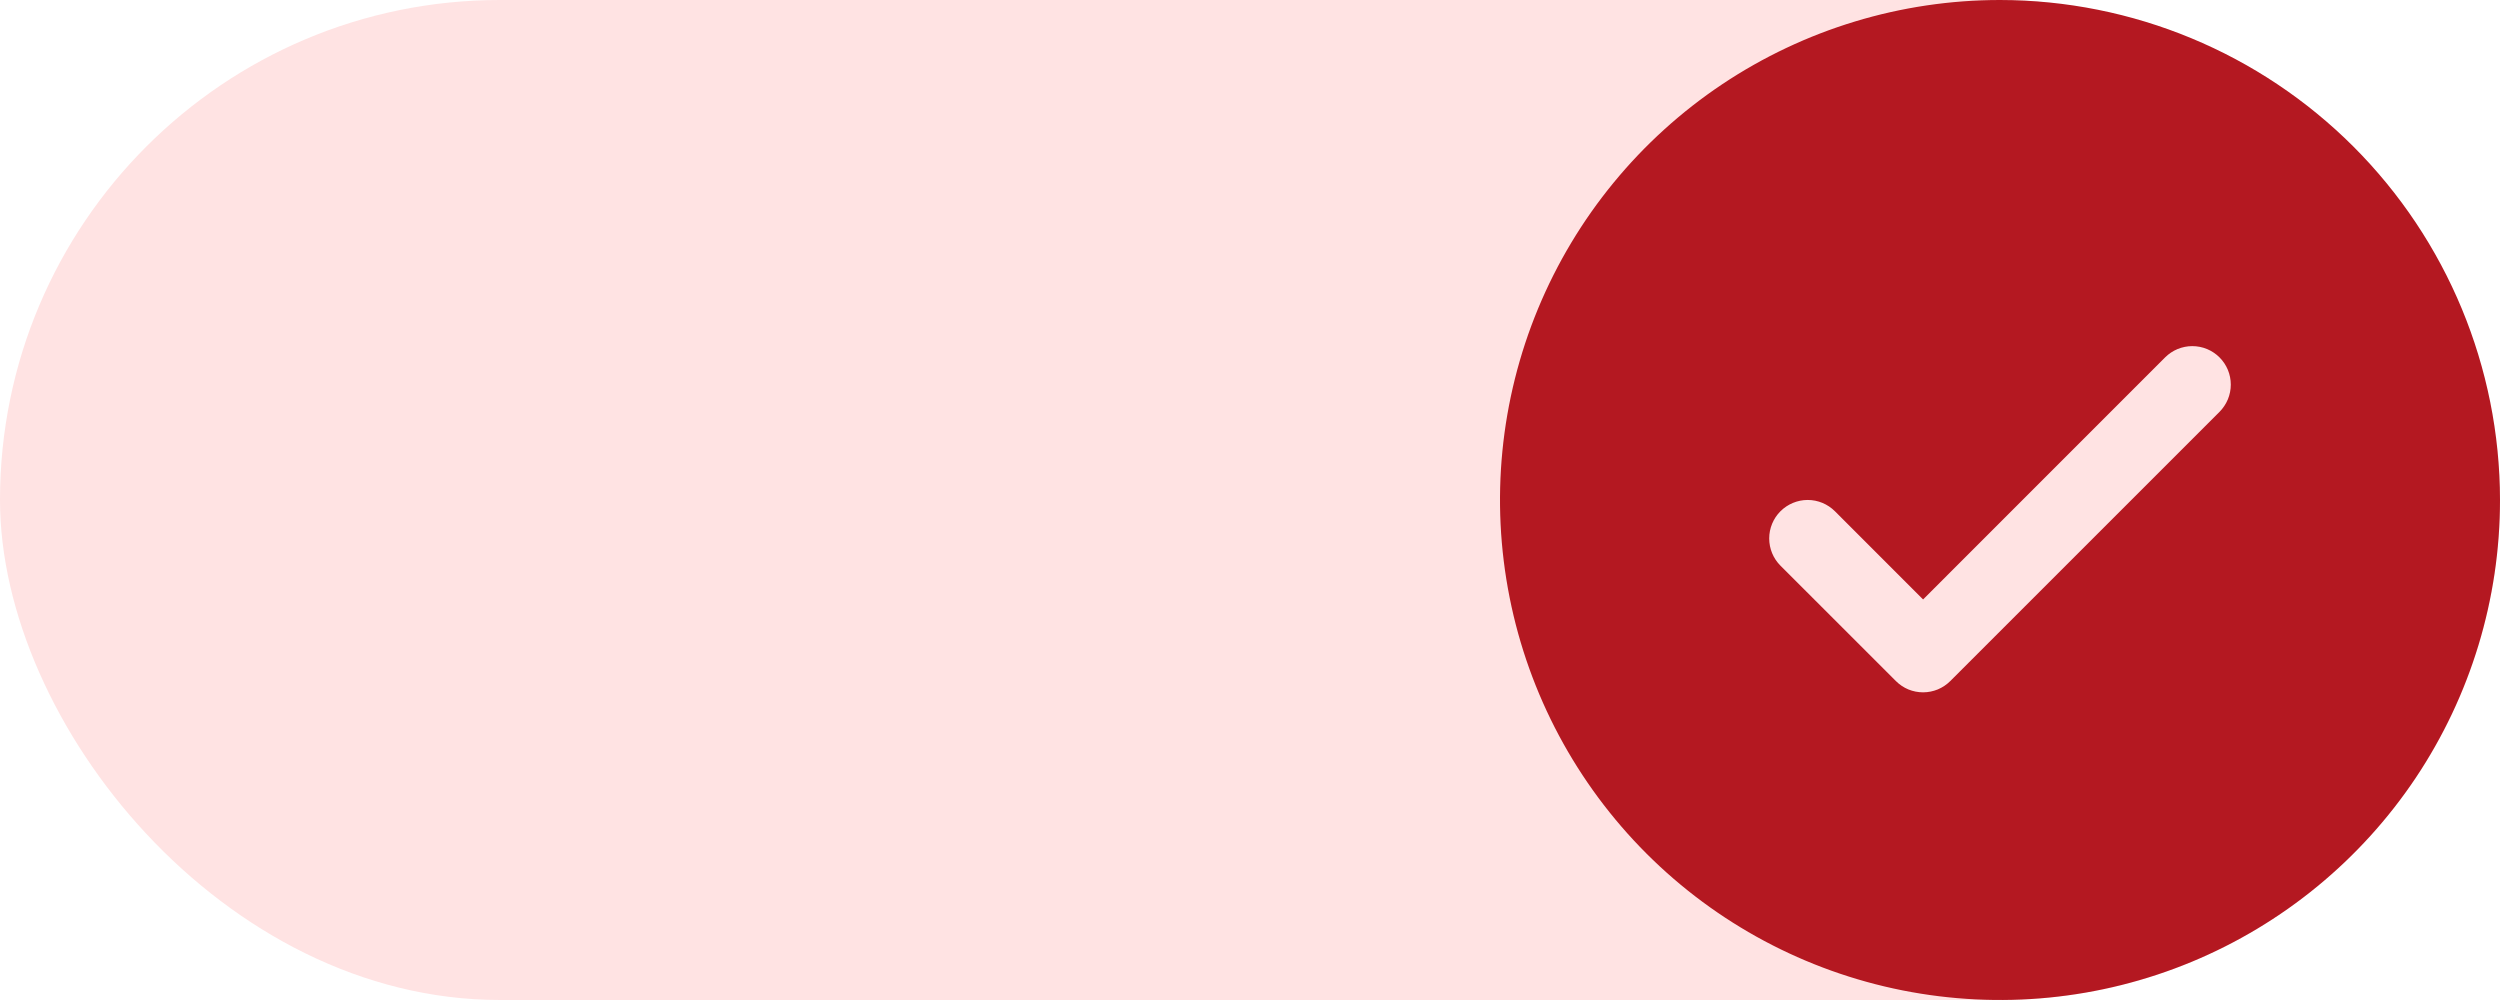
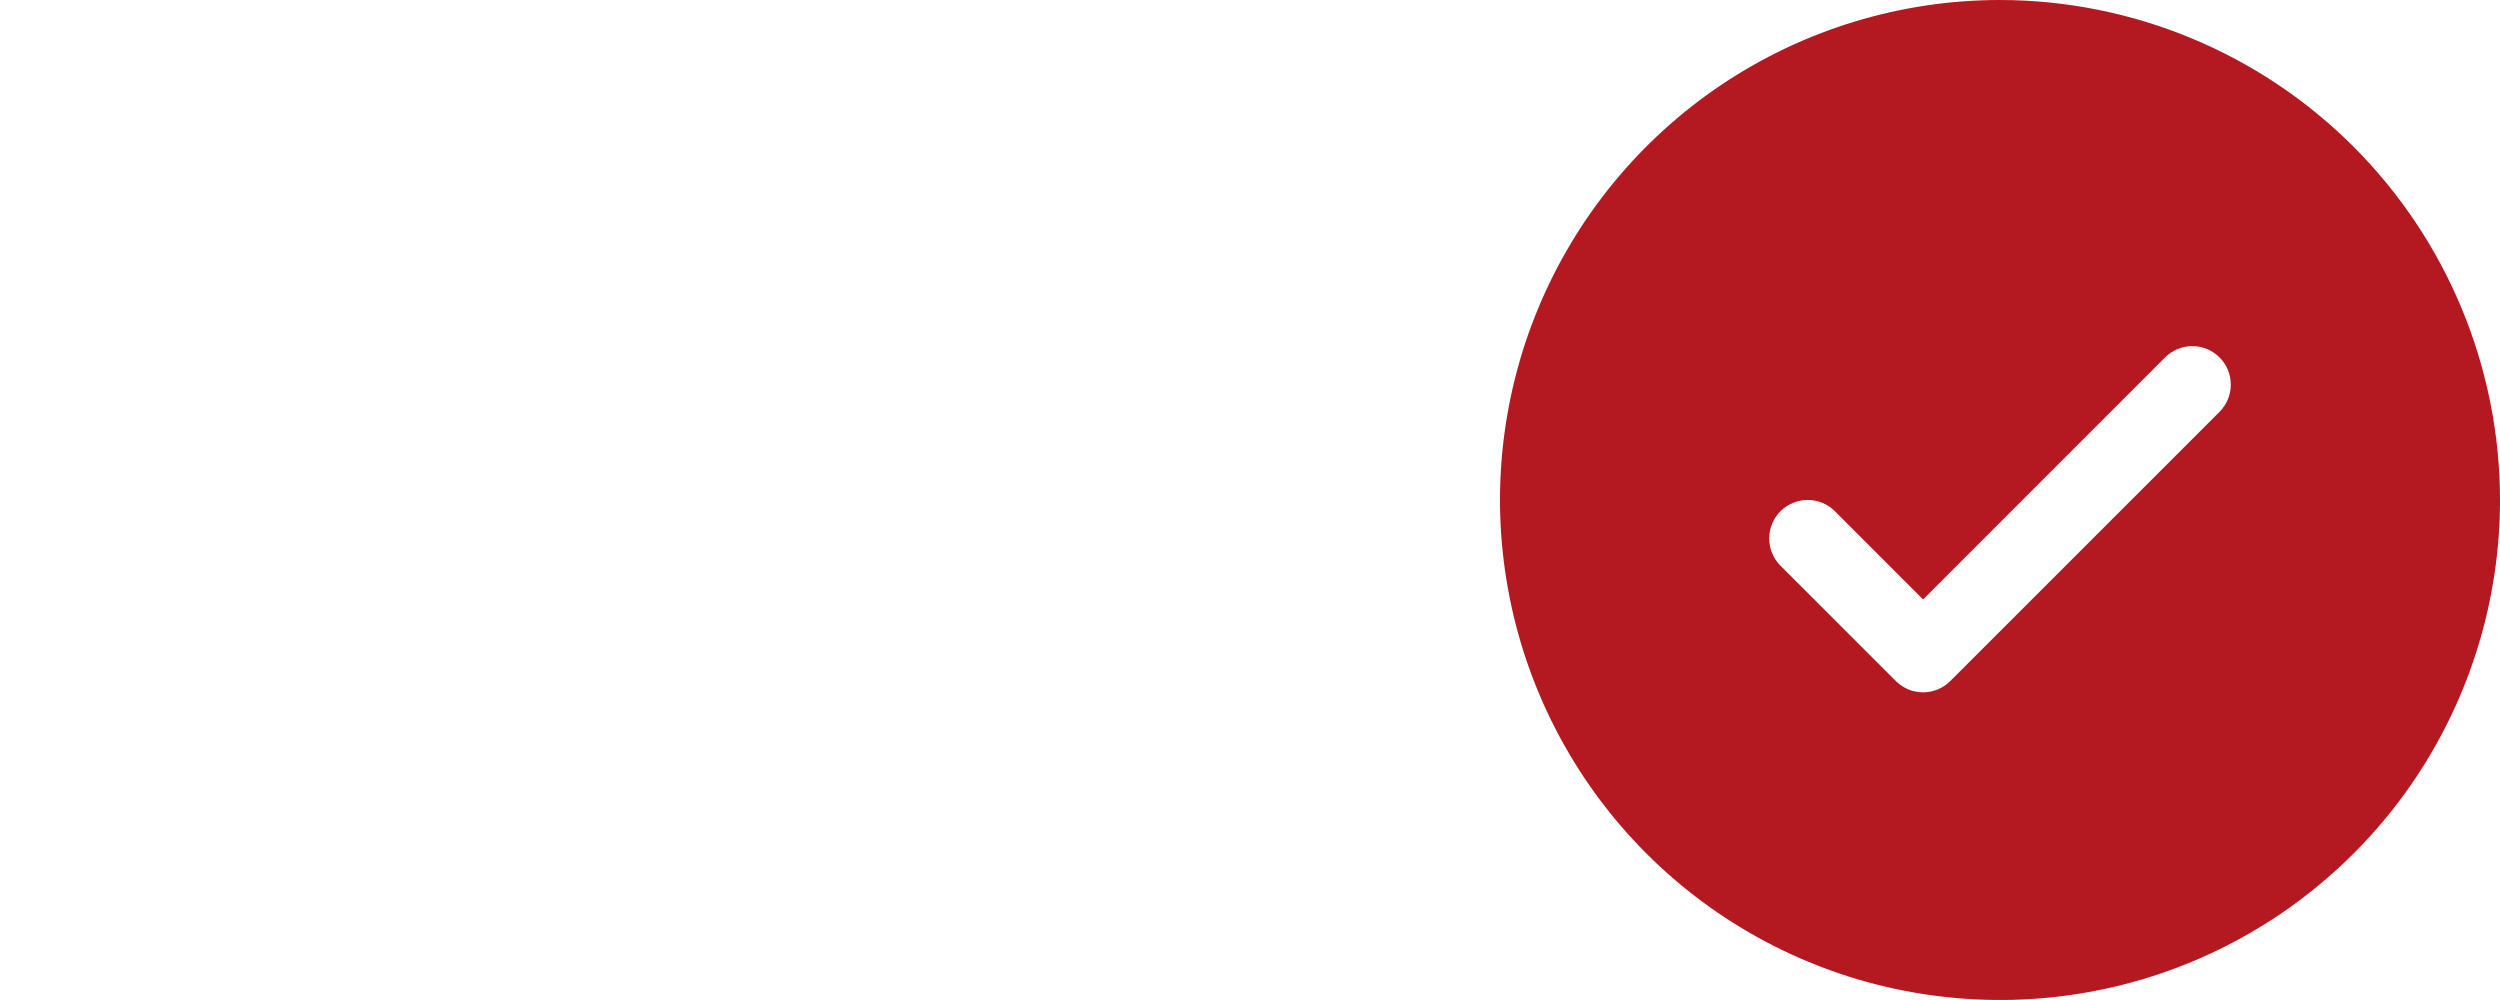
<svg xmlns="http://www.w3.org/2000/svg" width="60" height="24" viewBox="0 0 60 24" fill="none">
-   <rect width="60" height="24" rx="12" fill="#FFE3E3" />
  <path d="M48 0C45.627 0 43.307 0.704 41.333 2.022C39.36 3.341 37.822 5.215 36.913 7.408C36.005 9.601 35.768 12.013 36.231 14.341C36.694 16.669 37.837 18.807 39.515 20.485C41.193 22.163 43.331 23.306 45.659 23.769C47.987 24.232 50.4 23.995 52.592 23.087C54.785 22.178 56.659 20.64 57.978 18.667C59.296 16.693 60 14.373 60 12C59.997 8.818 58.731 5.768 56.482 3.518C54.232 1.269 51.182 0.003 48 0ZM53.269 9.884L46.807 16.345C46.721 16.431 46.619 16.499 46.507 16.546C46.395 16.592 46.275 16.616 46.154 16.616C46.032 16.616 45.912 16.592 45.8 16.546C45.688 16.499 45.587 16.431 45.501 16.345L42.731 13.576C42.558 13.403 42.461 13.168 42.461 12.923C42.461 12.678 42.558 12.443 42.731 12.27C42.905 12.097 43.14 11.999 43.385 11.999C43.63 11.999 43.864 12.097 44.038 12.27L46.154 14.387L51.962 8.578C52.048 8.492 52.15 8.424 52.262 8.377C52.374 8.331 52.494 8.307 52.615 8.307C52.737 8.307 52.857 8.331 52.969 8.377C53.081 8.424 53.183 8.492 53.269 8.578C53.354 8.663 53.422 8.765 53.469 8.877C53.515 8.989 53.539 9.109 53.539 9.231C53.539 9.352 53.515 9.472 53.469 9.584C53.422 9.696 53.354 9.798 53.269 9.884Z" fill="#B41821" />
</svg>